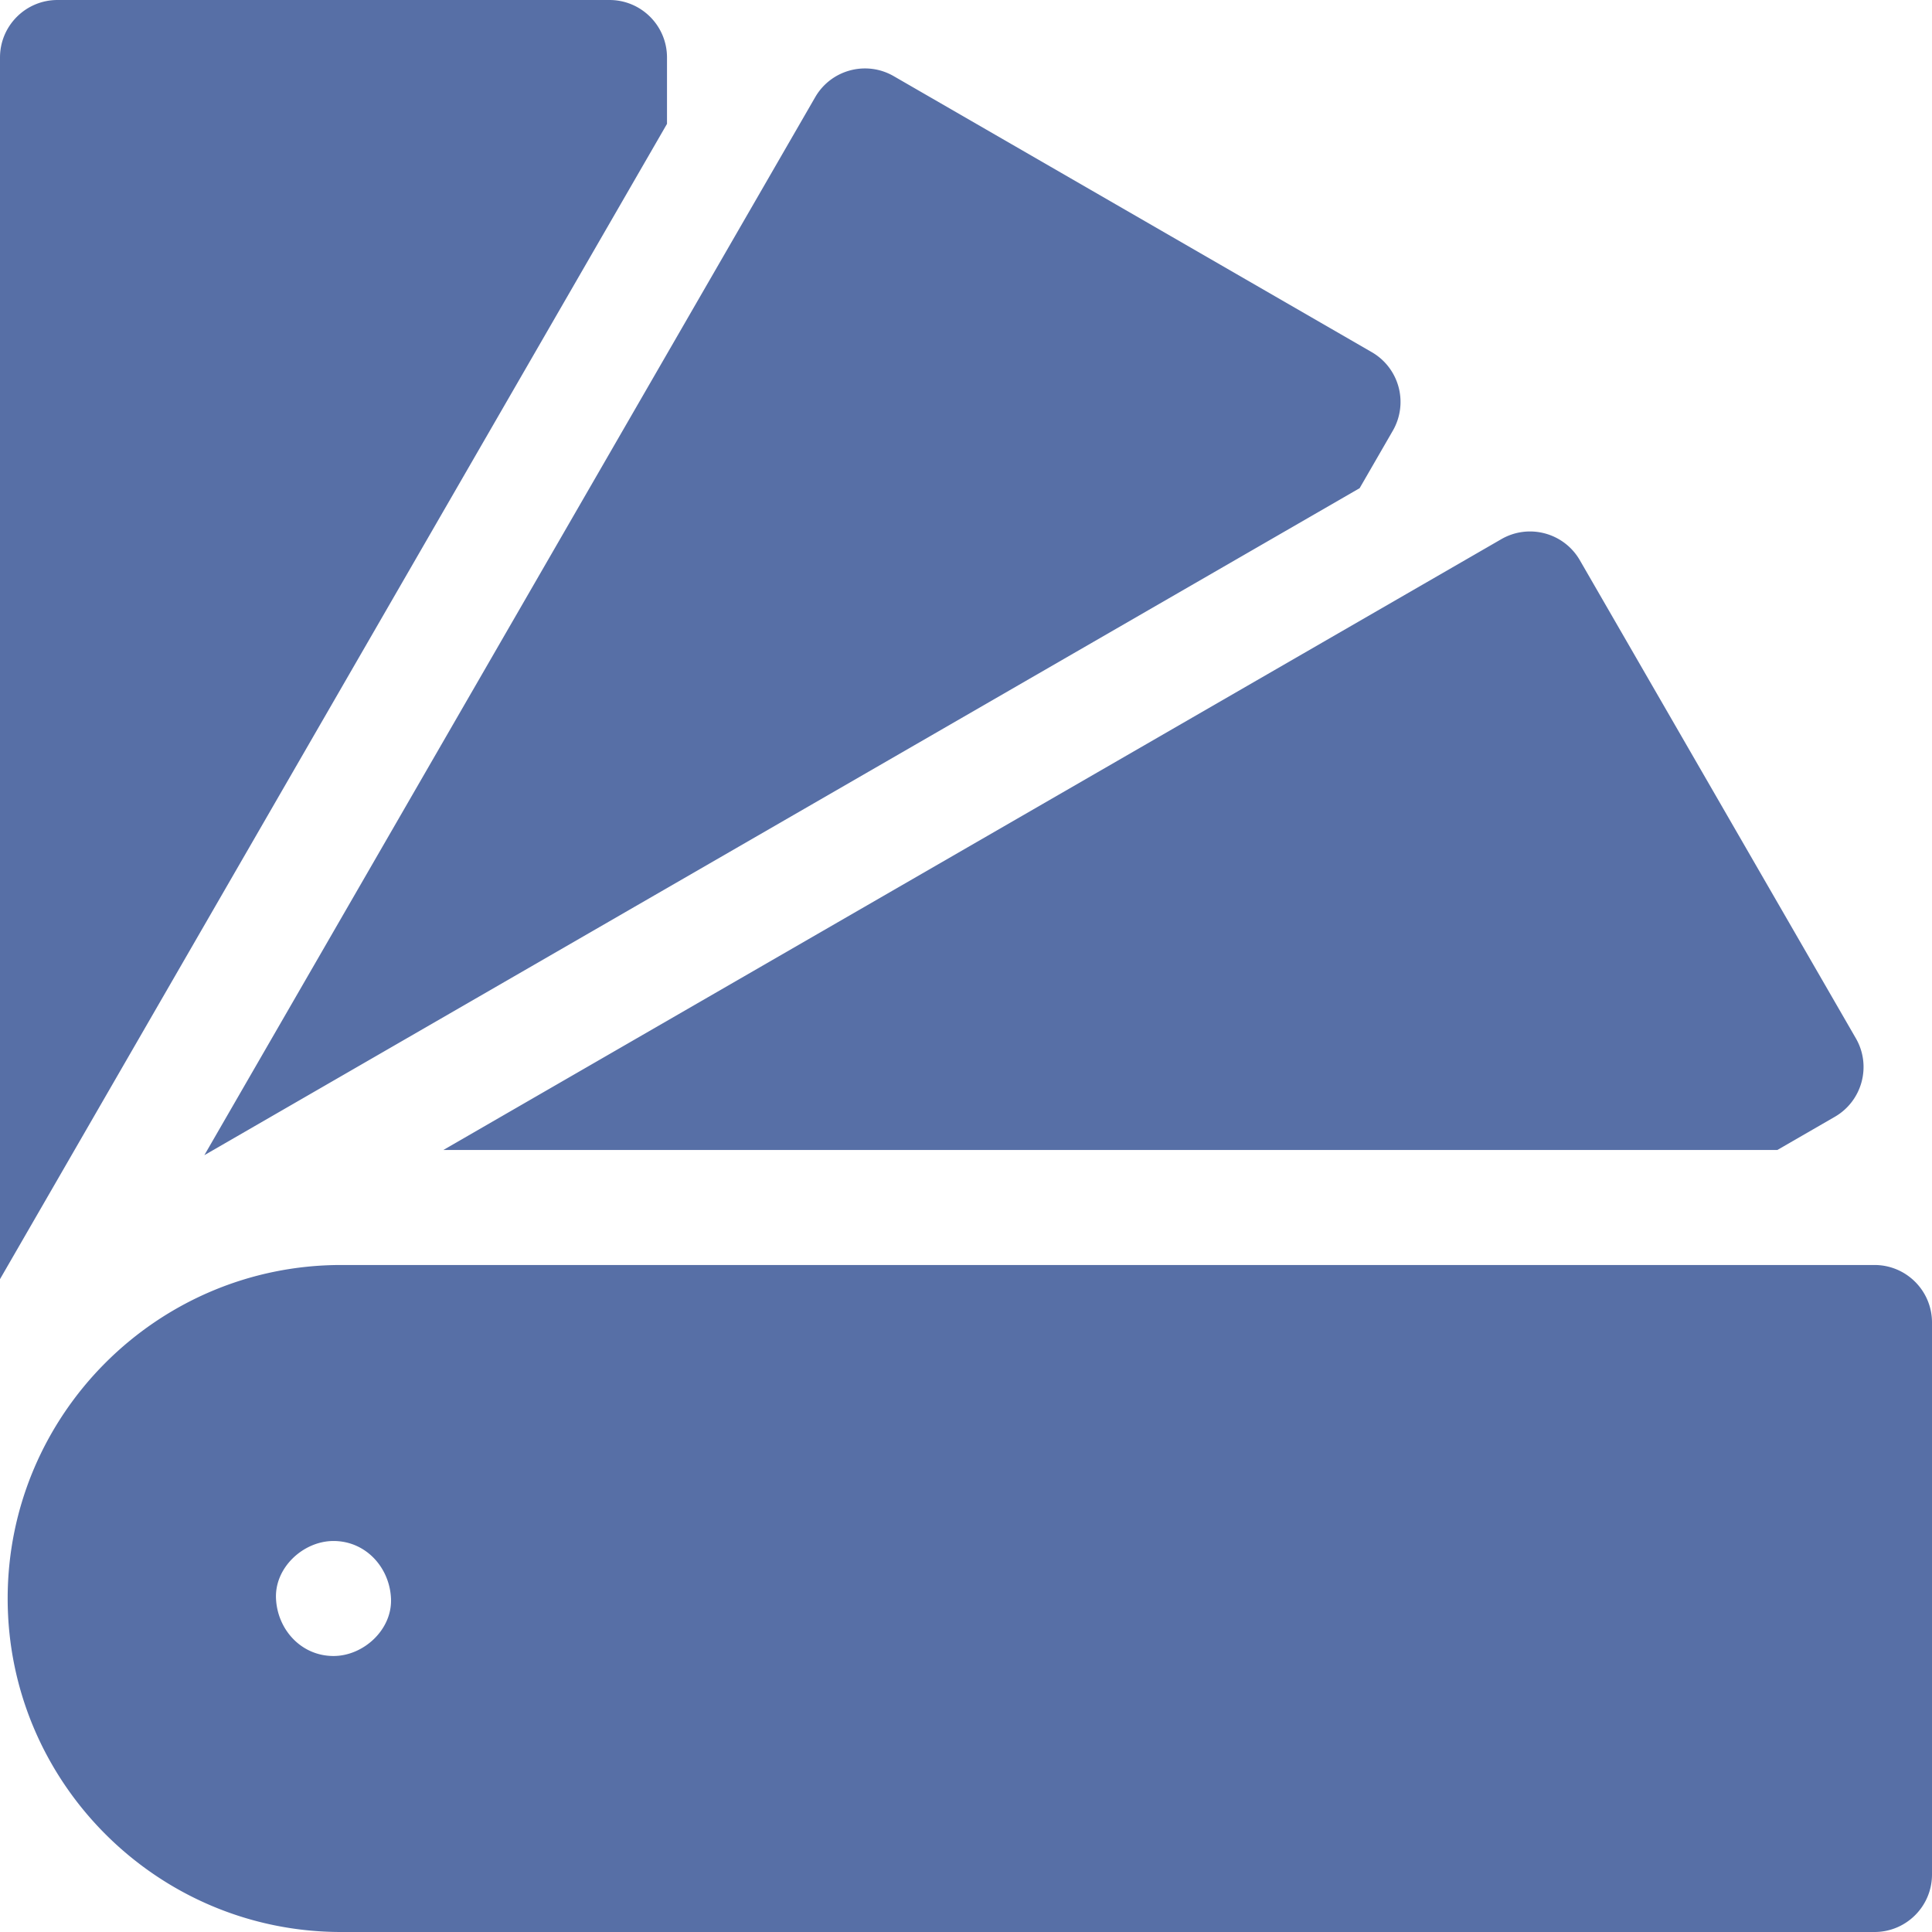
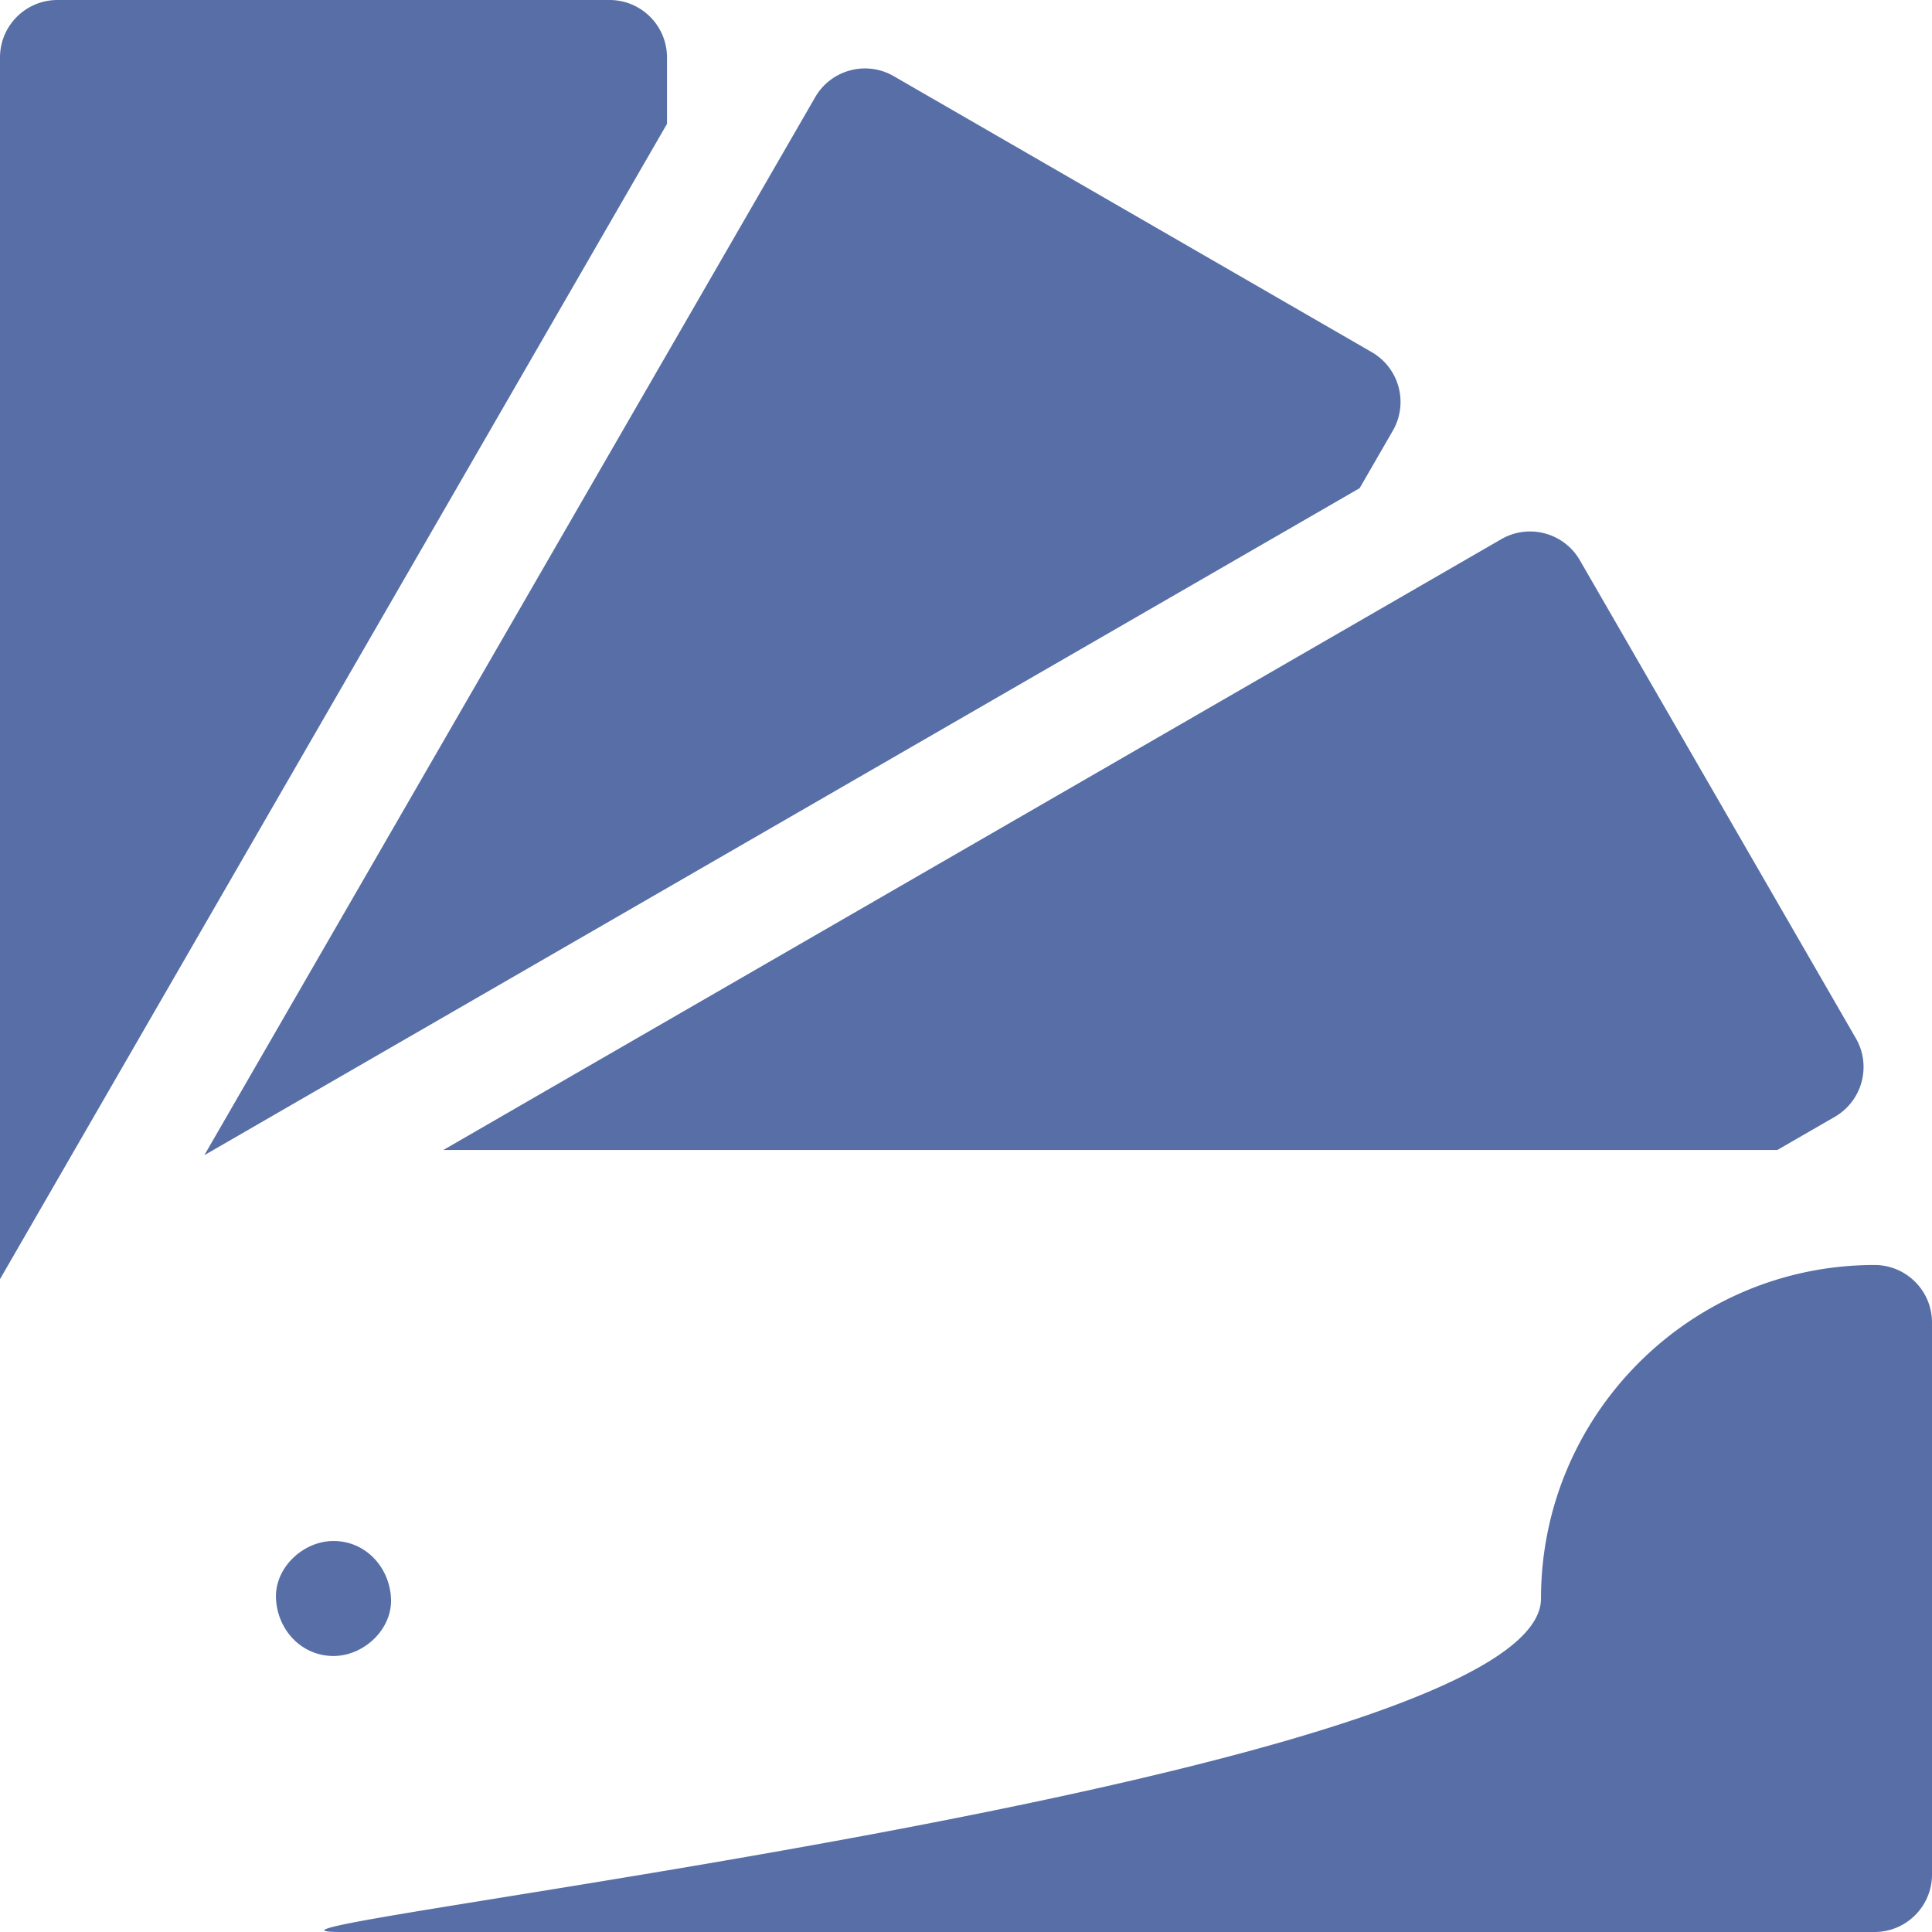
<svg xmlns="http://www.w3.org/2000/svg" xml:space="preserve" style="enable-background:new 0 0 512 512" viewBox="0 0 512 512" y="0" x="0" height="512" width="512" version="1.1">
  <g>
-     <path data-original="#000000" opacity="1" fill="#576fa6" d="M161.524 0H15.238C6.823 0 0 6.823 0 15.238v323.747L176.762 32.824V15.238C176.762 6.823 169.939 0 161.524 0zM370.635 102.578a15.235 15.235 0 0 0-7.1-9.253L236.848 20.182c-7.289-4.211-16.609-1.711-20.815 5.577L54.157 306.134l306.161-176.762 8.794-15.232a15.234 15.234 0 0 0 1.523-11.562zM491.817 275.153l-73.143-126.686c-4.208-7.288-13.526-9.787-20.815-5.577L117.487 304.762h353.522l15.231-8.793c7.287-4.209 9.784-13.528 5.577-20.816zM496.762 335.238H90.413c-48.733 0-88.381 39.648-88.381 88.381S41.679 512 90.413 512h406.349c8.415 0 15.238-6.823 15.238-15.238V350.476c0-8.415-6.823-15.238-15.238-15.238zM88.381 438.857c-8.542 0-14.868-6.982-15.238-15.238-.369-8.23 7.268-15.238 15.238-15.238 8.542 0 14.868 6.982 15.238 15.238.369 8.23-7.267 15.238-15.238 15.238z" />
+     <path data-original="#000000" opacity="1" fill="#576fa6" d="M161.524 0H15.238C6.823 0 0 6.823 0 15.238v323.747L176.762 32.824V15.238C176.762 6.823 169.939 0 161.524 0zM370.635 102.578a15.235 15.235 0 0 0-7.1-9.253L236.848 20.182c-7.289-4.211-16.609-1.711-20.815 5.577L54.157 306.134l306.161-176.762 8.794-15.232a15.234 15.234 0 0 0 1.523-11.562zM491.817 275.153l-73.143-126.686c-4.208-7.288-13.526-9.787-20.815-5.577L117.487 304.762h353.522l15.231-8.793c7.287-4.209 9.784-13.528 5.577-20.816zM496.762 335.238c-48.733 0-88.381 39.648-88.381 88.381S41.679 512 90.413 512h406.349c8.415 0 15.238-6.823 15.238-15.238V350.476c0-8.415-6.823-15.238-15.238-15.238zM88.381 438.857c-8.542 0-14.868-6.982-15.238-15.238-.369-8.23 7.268-15.238 15.238-15.238 8.542 0 14.868 6.982 15.238 15.238.369 8.23-7.267 15.238-15.238 15.238z" />
  </g>
</svg>